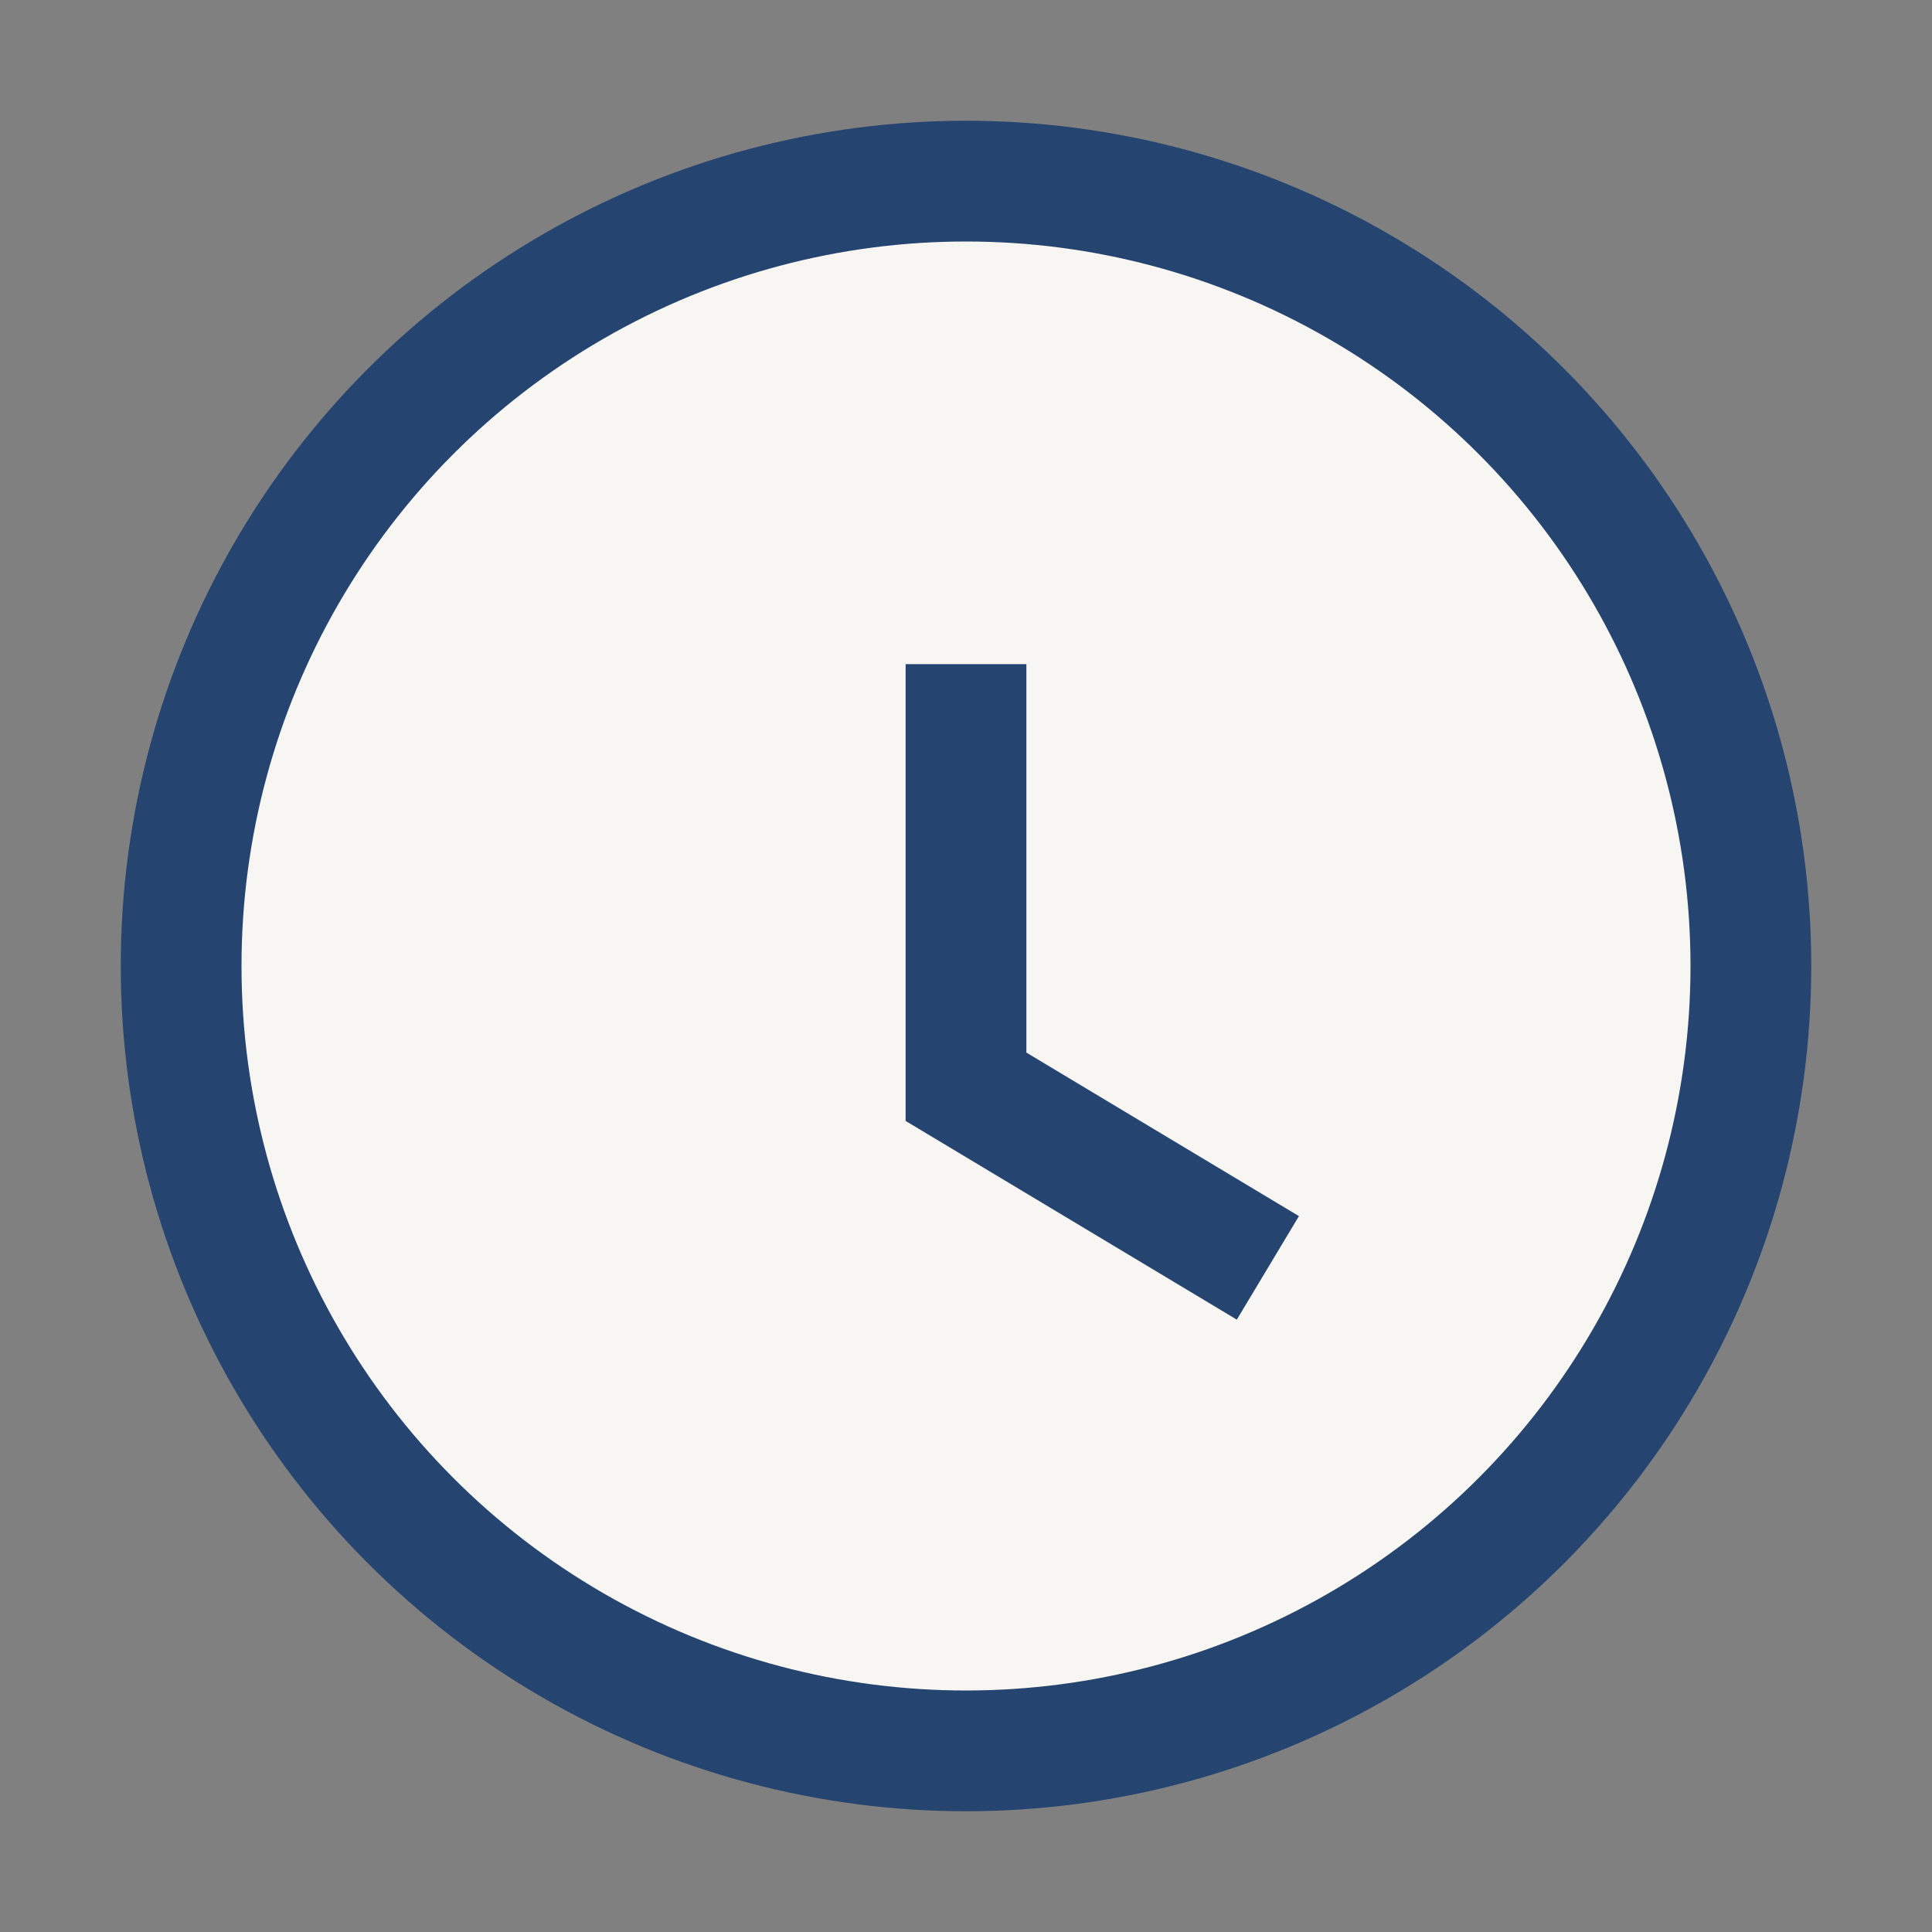
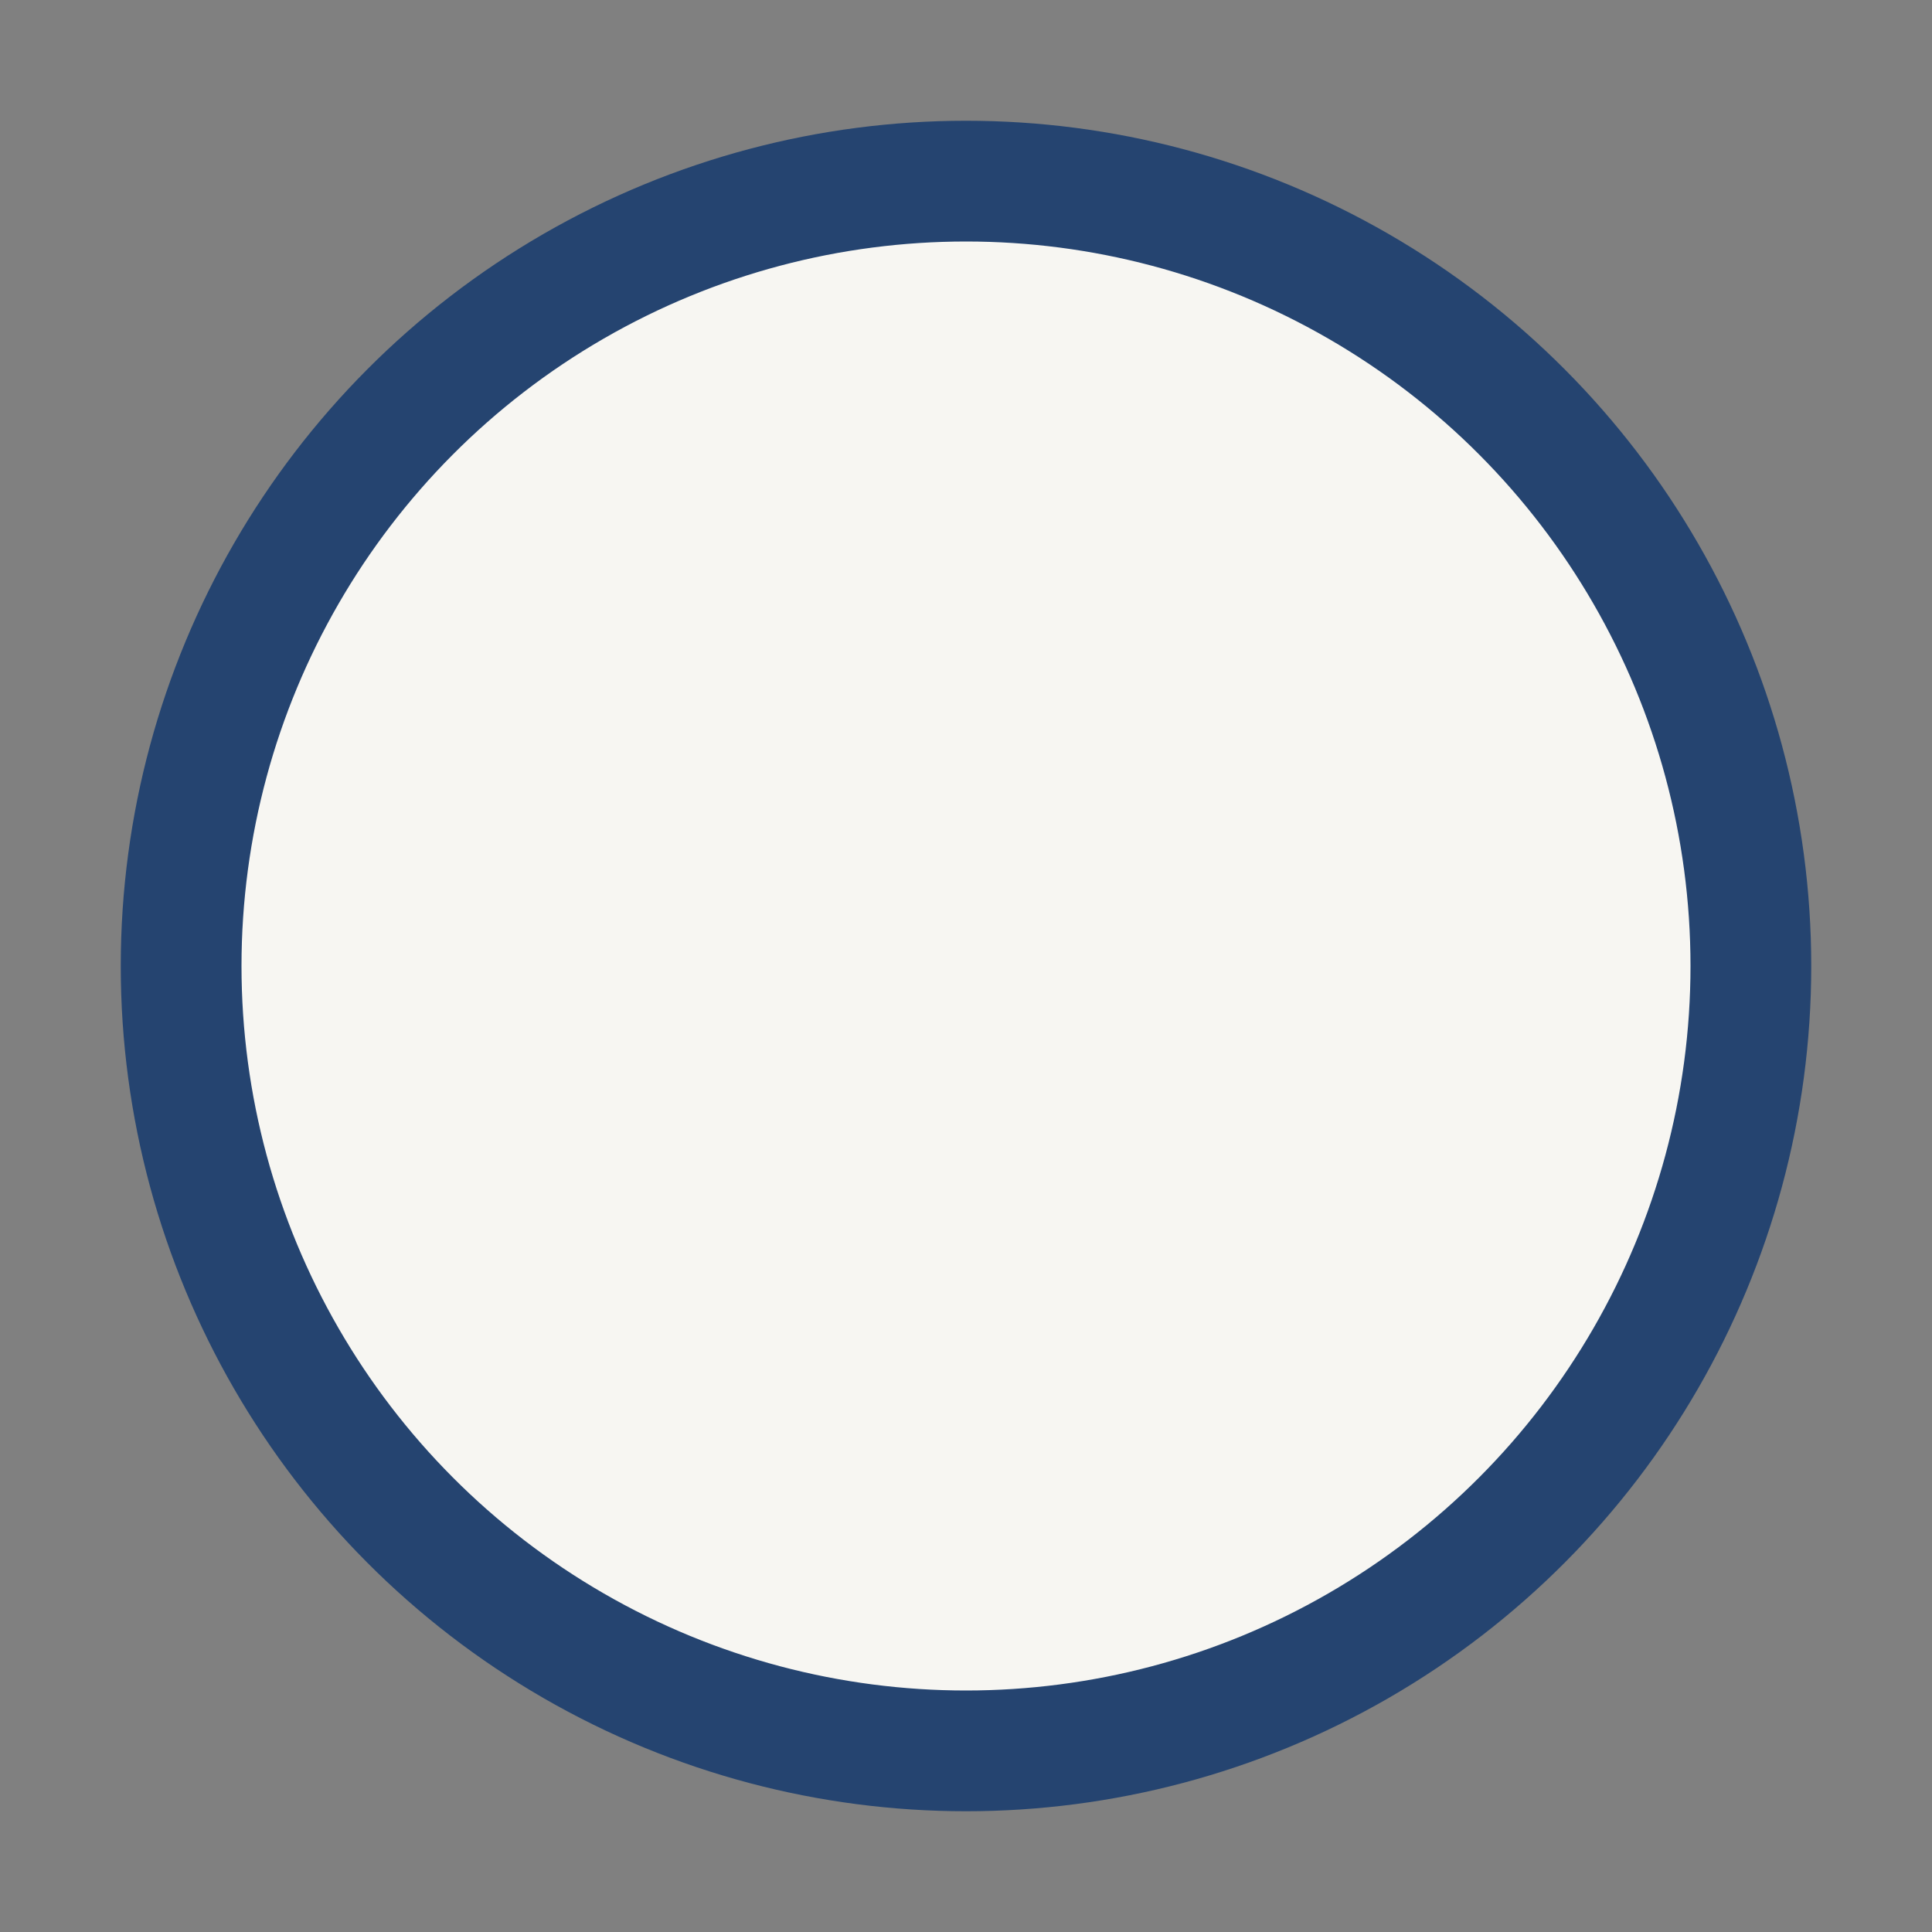
<svg xmlns="http://www.w3.org/2000/svg" width="32" height="32" viewBox="0 0 32 32">
  <rect x="0" y="0" width="32" height="32" fill="#808080" stroke="none" />
  <circle cx="16" cy="16" r="13" stroke="#254470" stroke-width="2" fill="#F7F6F2" />
-   <path d="M16 11v7l5 3" stroke="#254470" stroke-width="2" fill="none" />
</svg>